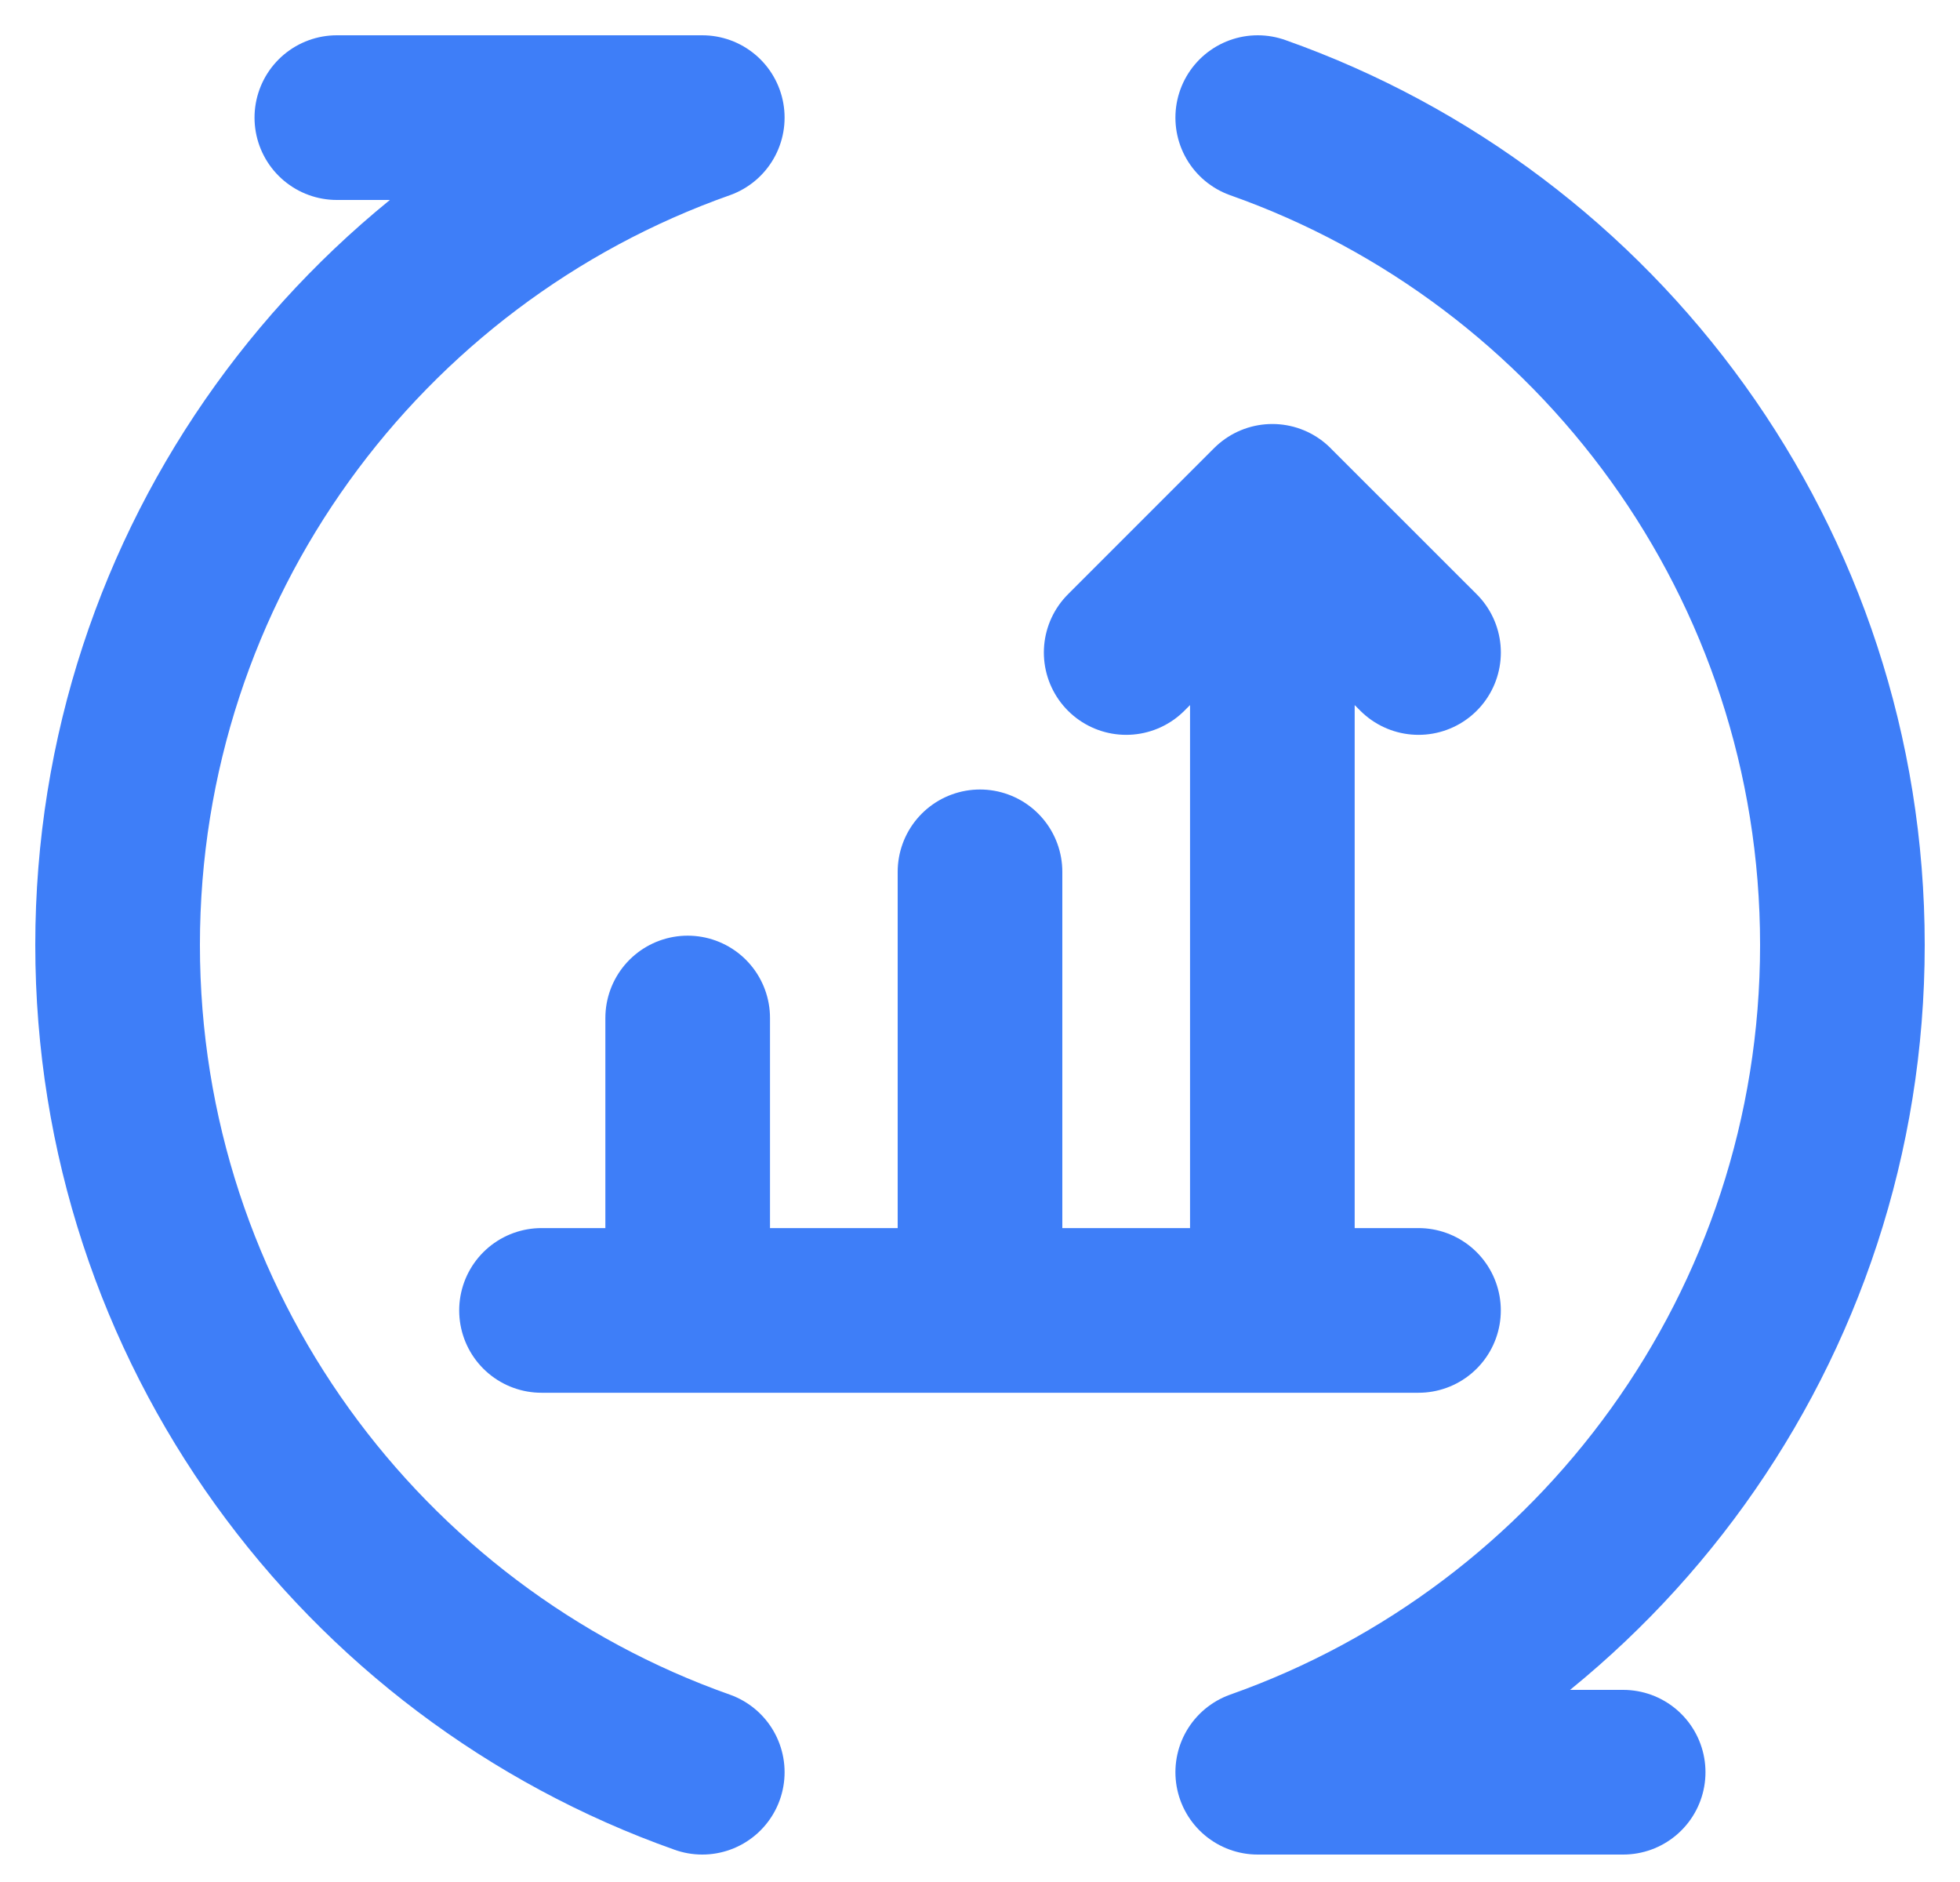
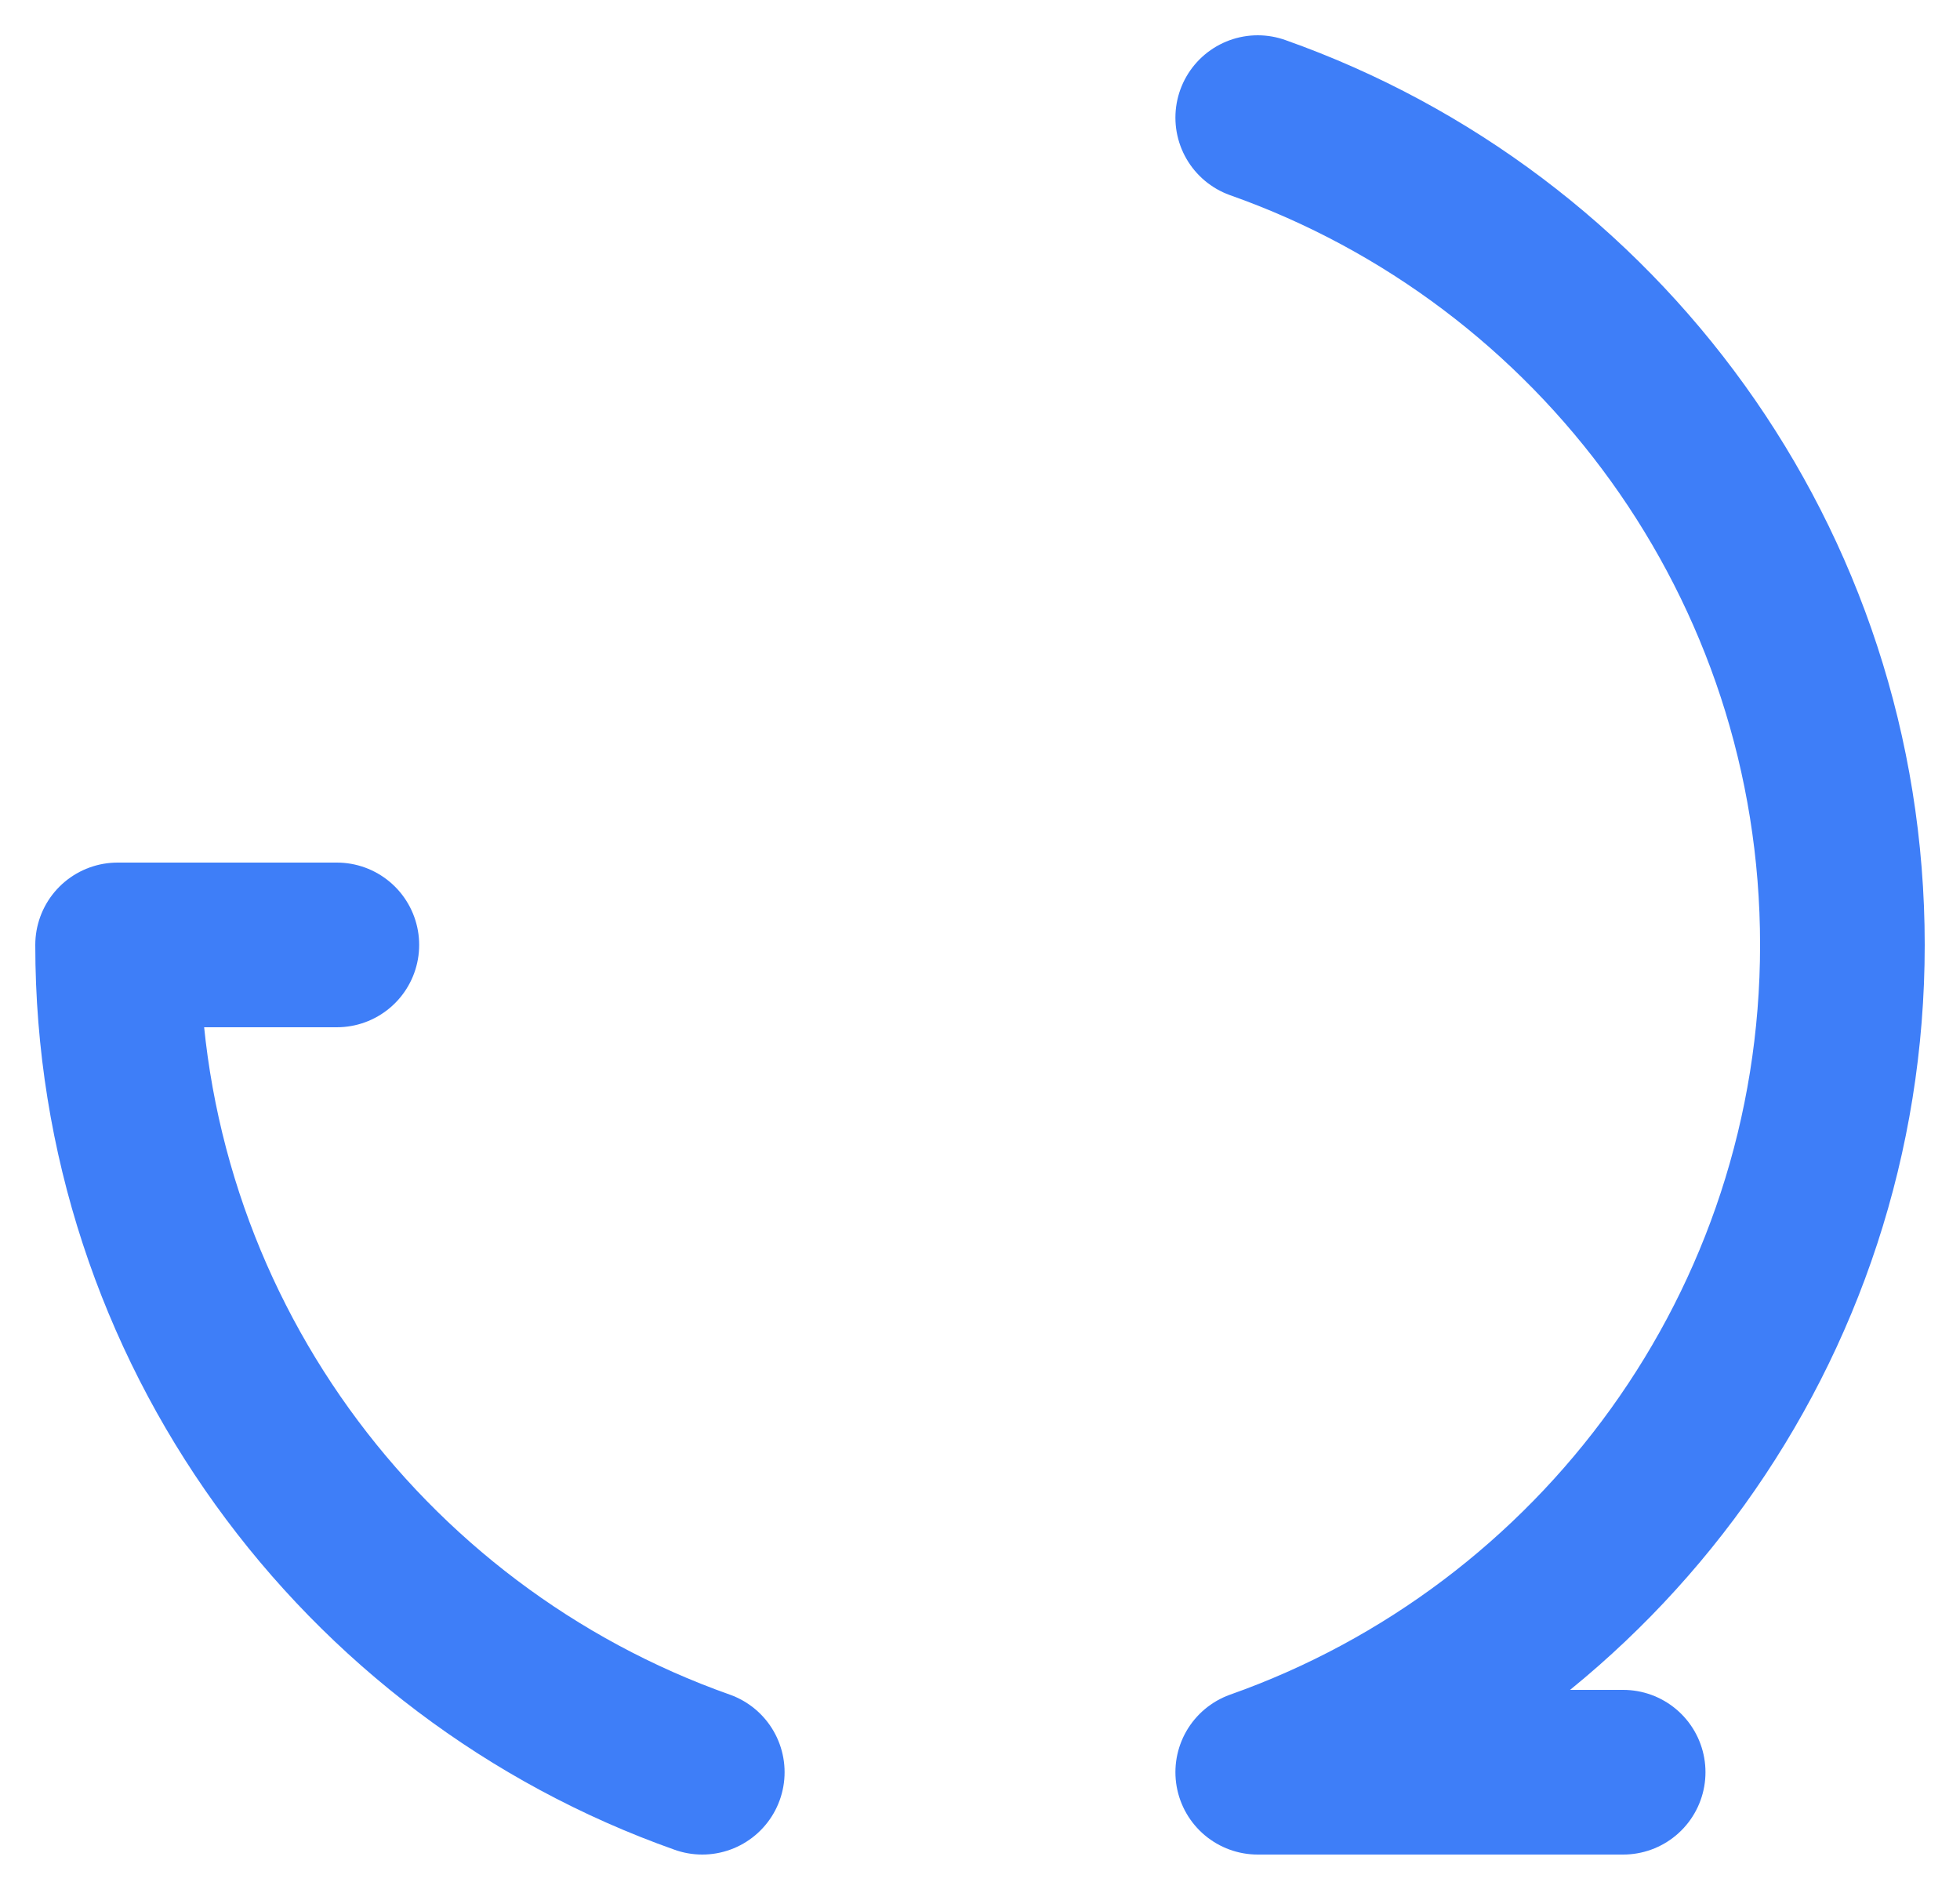
<svg xmlns="http://www.w3.org/2000/svg" width="50" height="48" fill="none">
-   <path stroke="#3E7EF8" stroke-linecap="round" stroke-linejoin="round" stroke-miterlimit="10" stroke-width="4.2" d="M17.543 25.964v7.458M25 22.236v11.186m7.458-20.508v20.508m-3.729-16.78 3.728-3.728 3.73 3.728m-22.373 16.78h22.372" />
-   <path stroke="#3E7EF8" stroke-linecap="round" stroke-linejoin="round" stroke-miterlimit="10" stroke-width="4.2" d="M32.085 3C40.775 6.071 47 14.359 47 24.1s-6.225 18.028-14.915 21.1h9.322m-23.492 0C9.225 42.128 3 33.84 3 24.1S9.226 6.07 17.915 3H8.593" />
+   <path stroke="#3E7EF8" stroke-linecap="round" stroke-linejoin="round" stroke-miterlimit="10" stroke-width="4.2" d="M32.085 3C40.775 6.071 47 14.359 47 24.1s-6.225 18.028-14.915 21.1h9.322m-23.492 0C9.225 42.128 3 33.84 3 24.1H8.593" />
</svg>